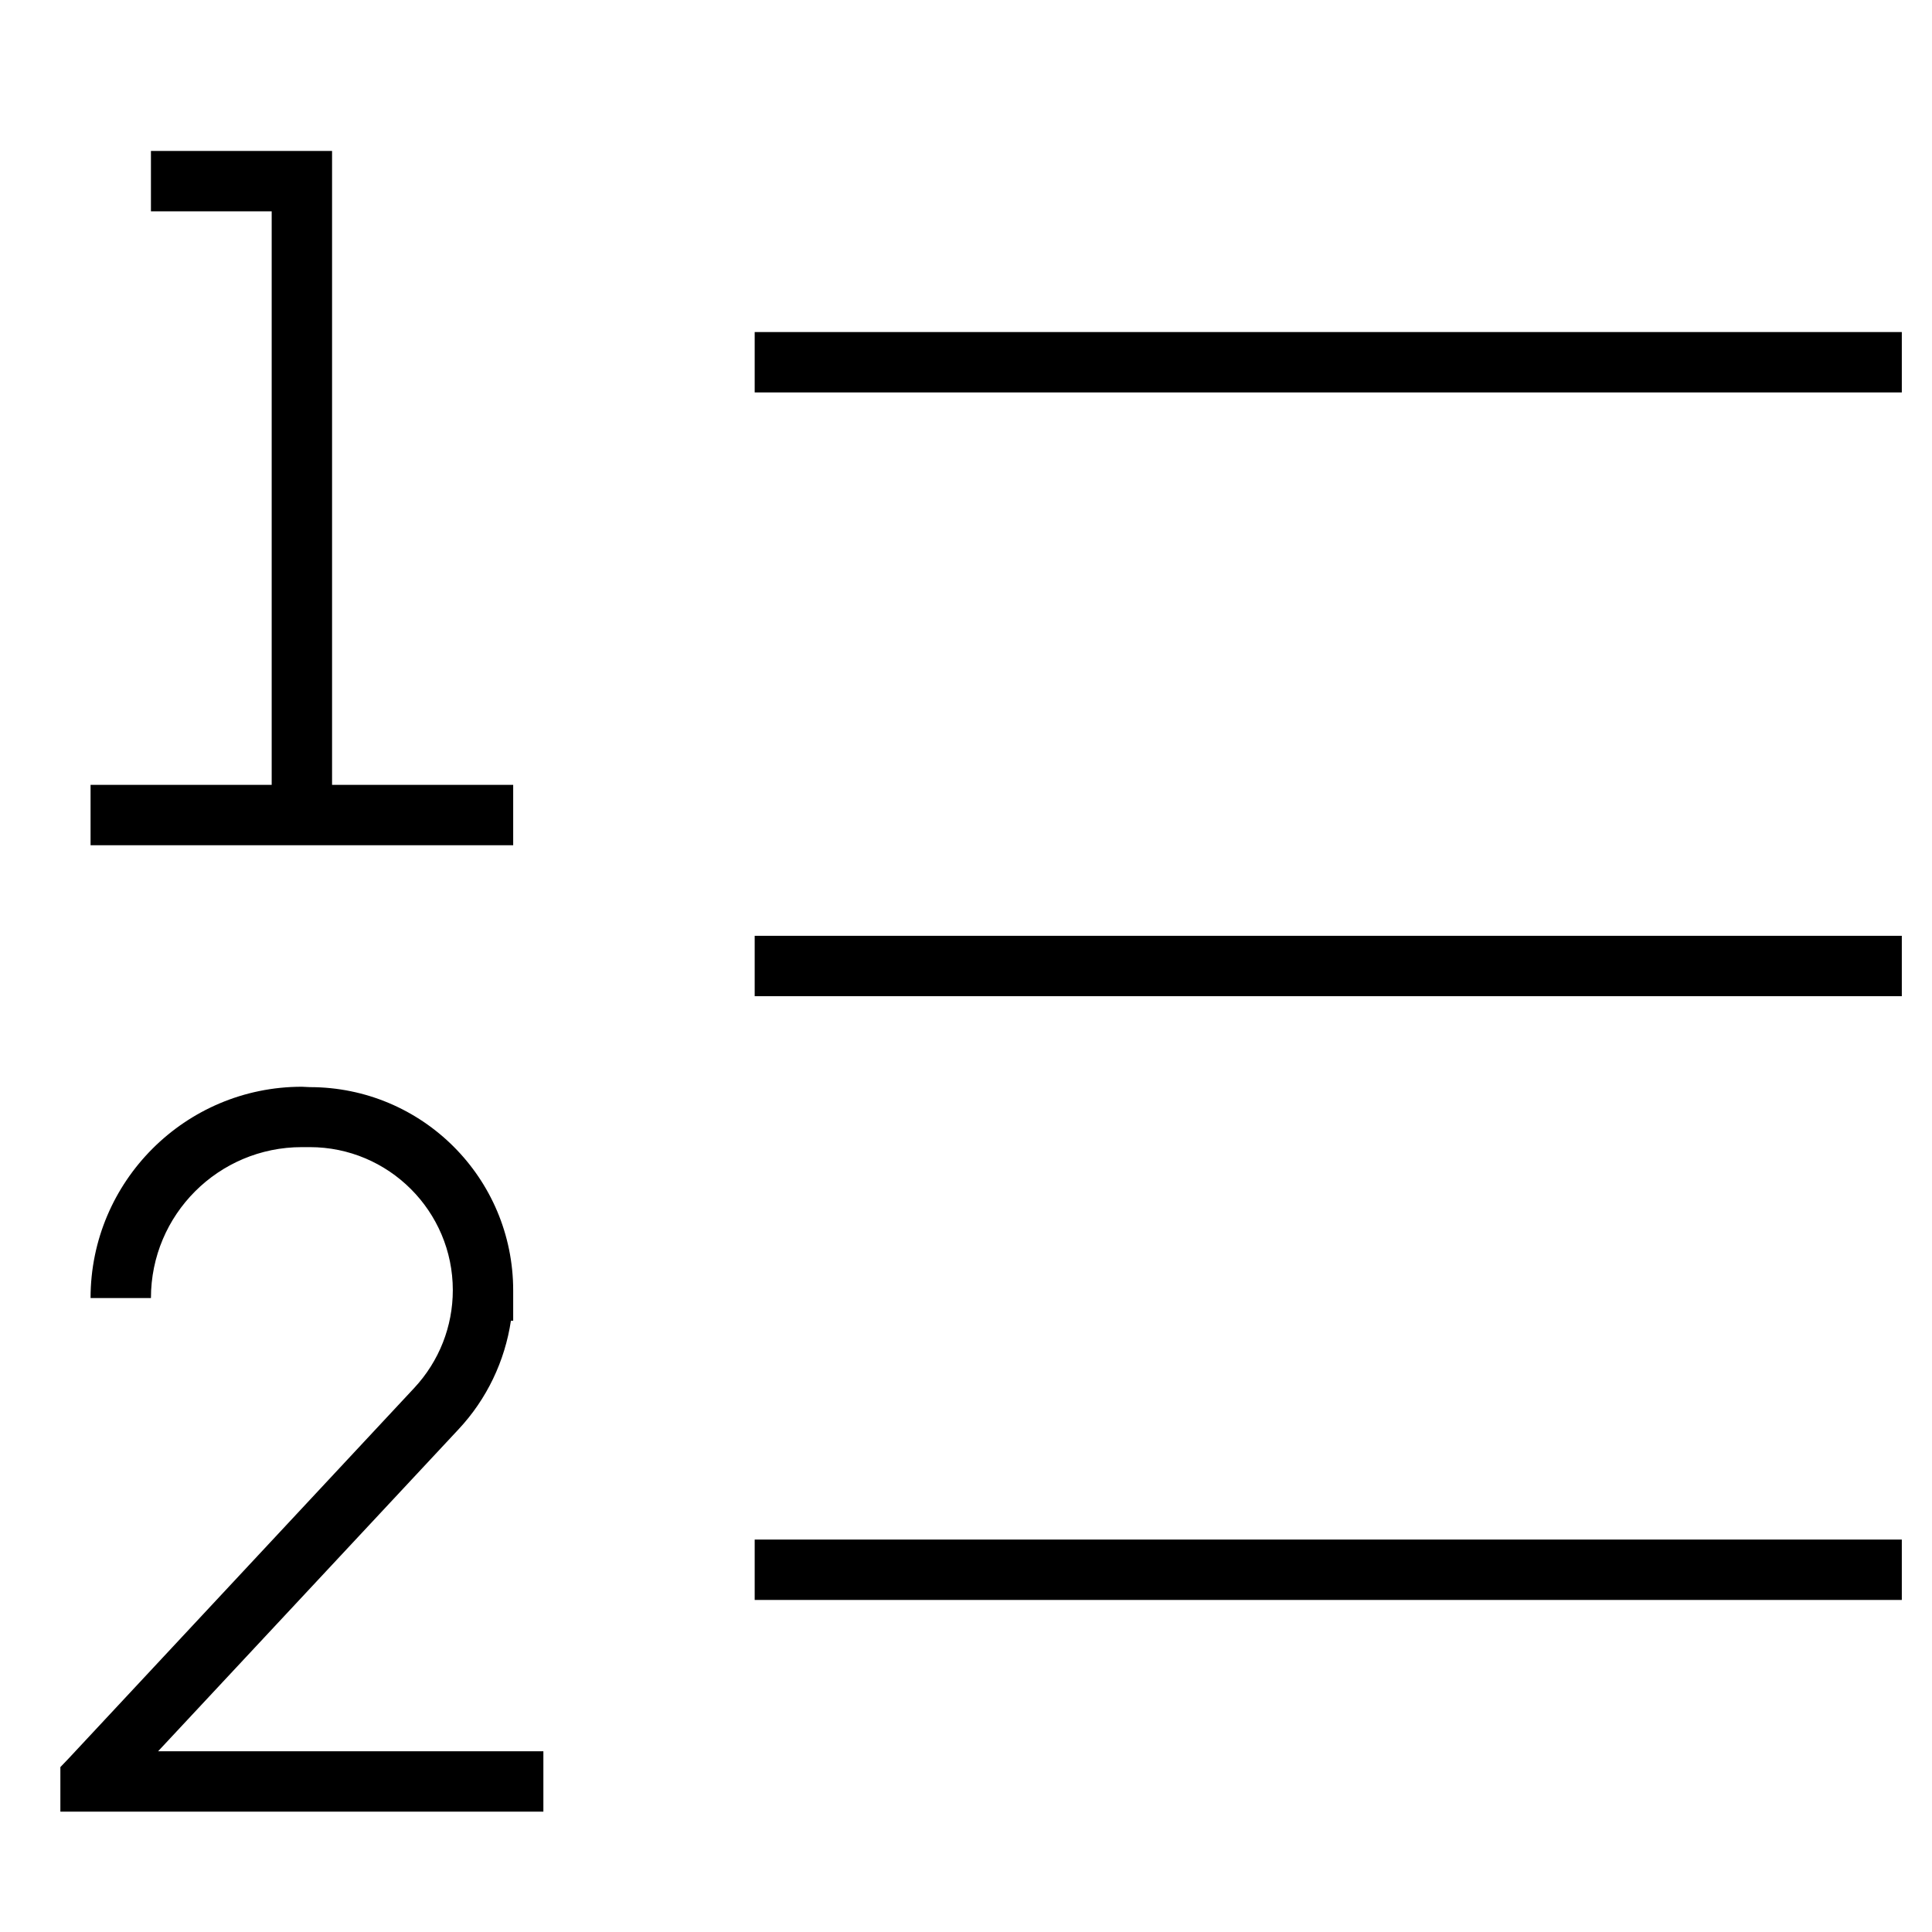
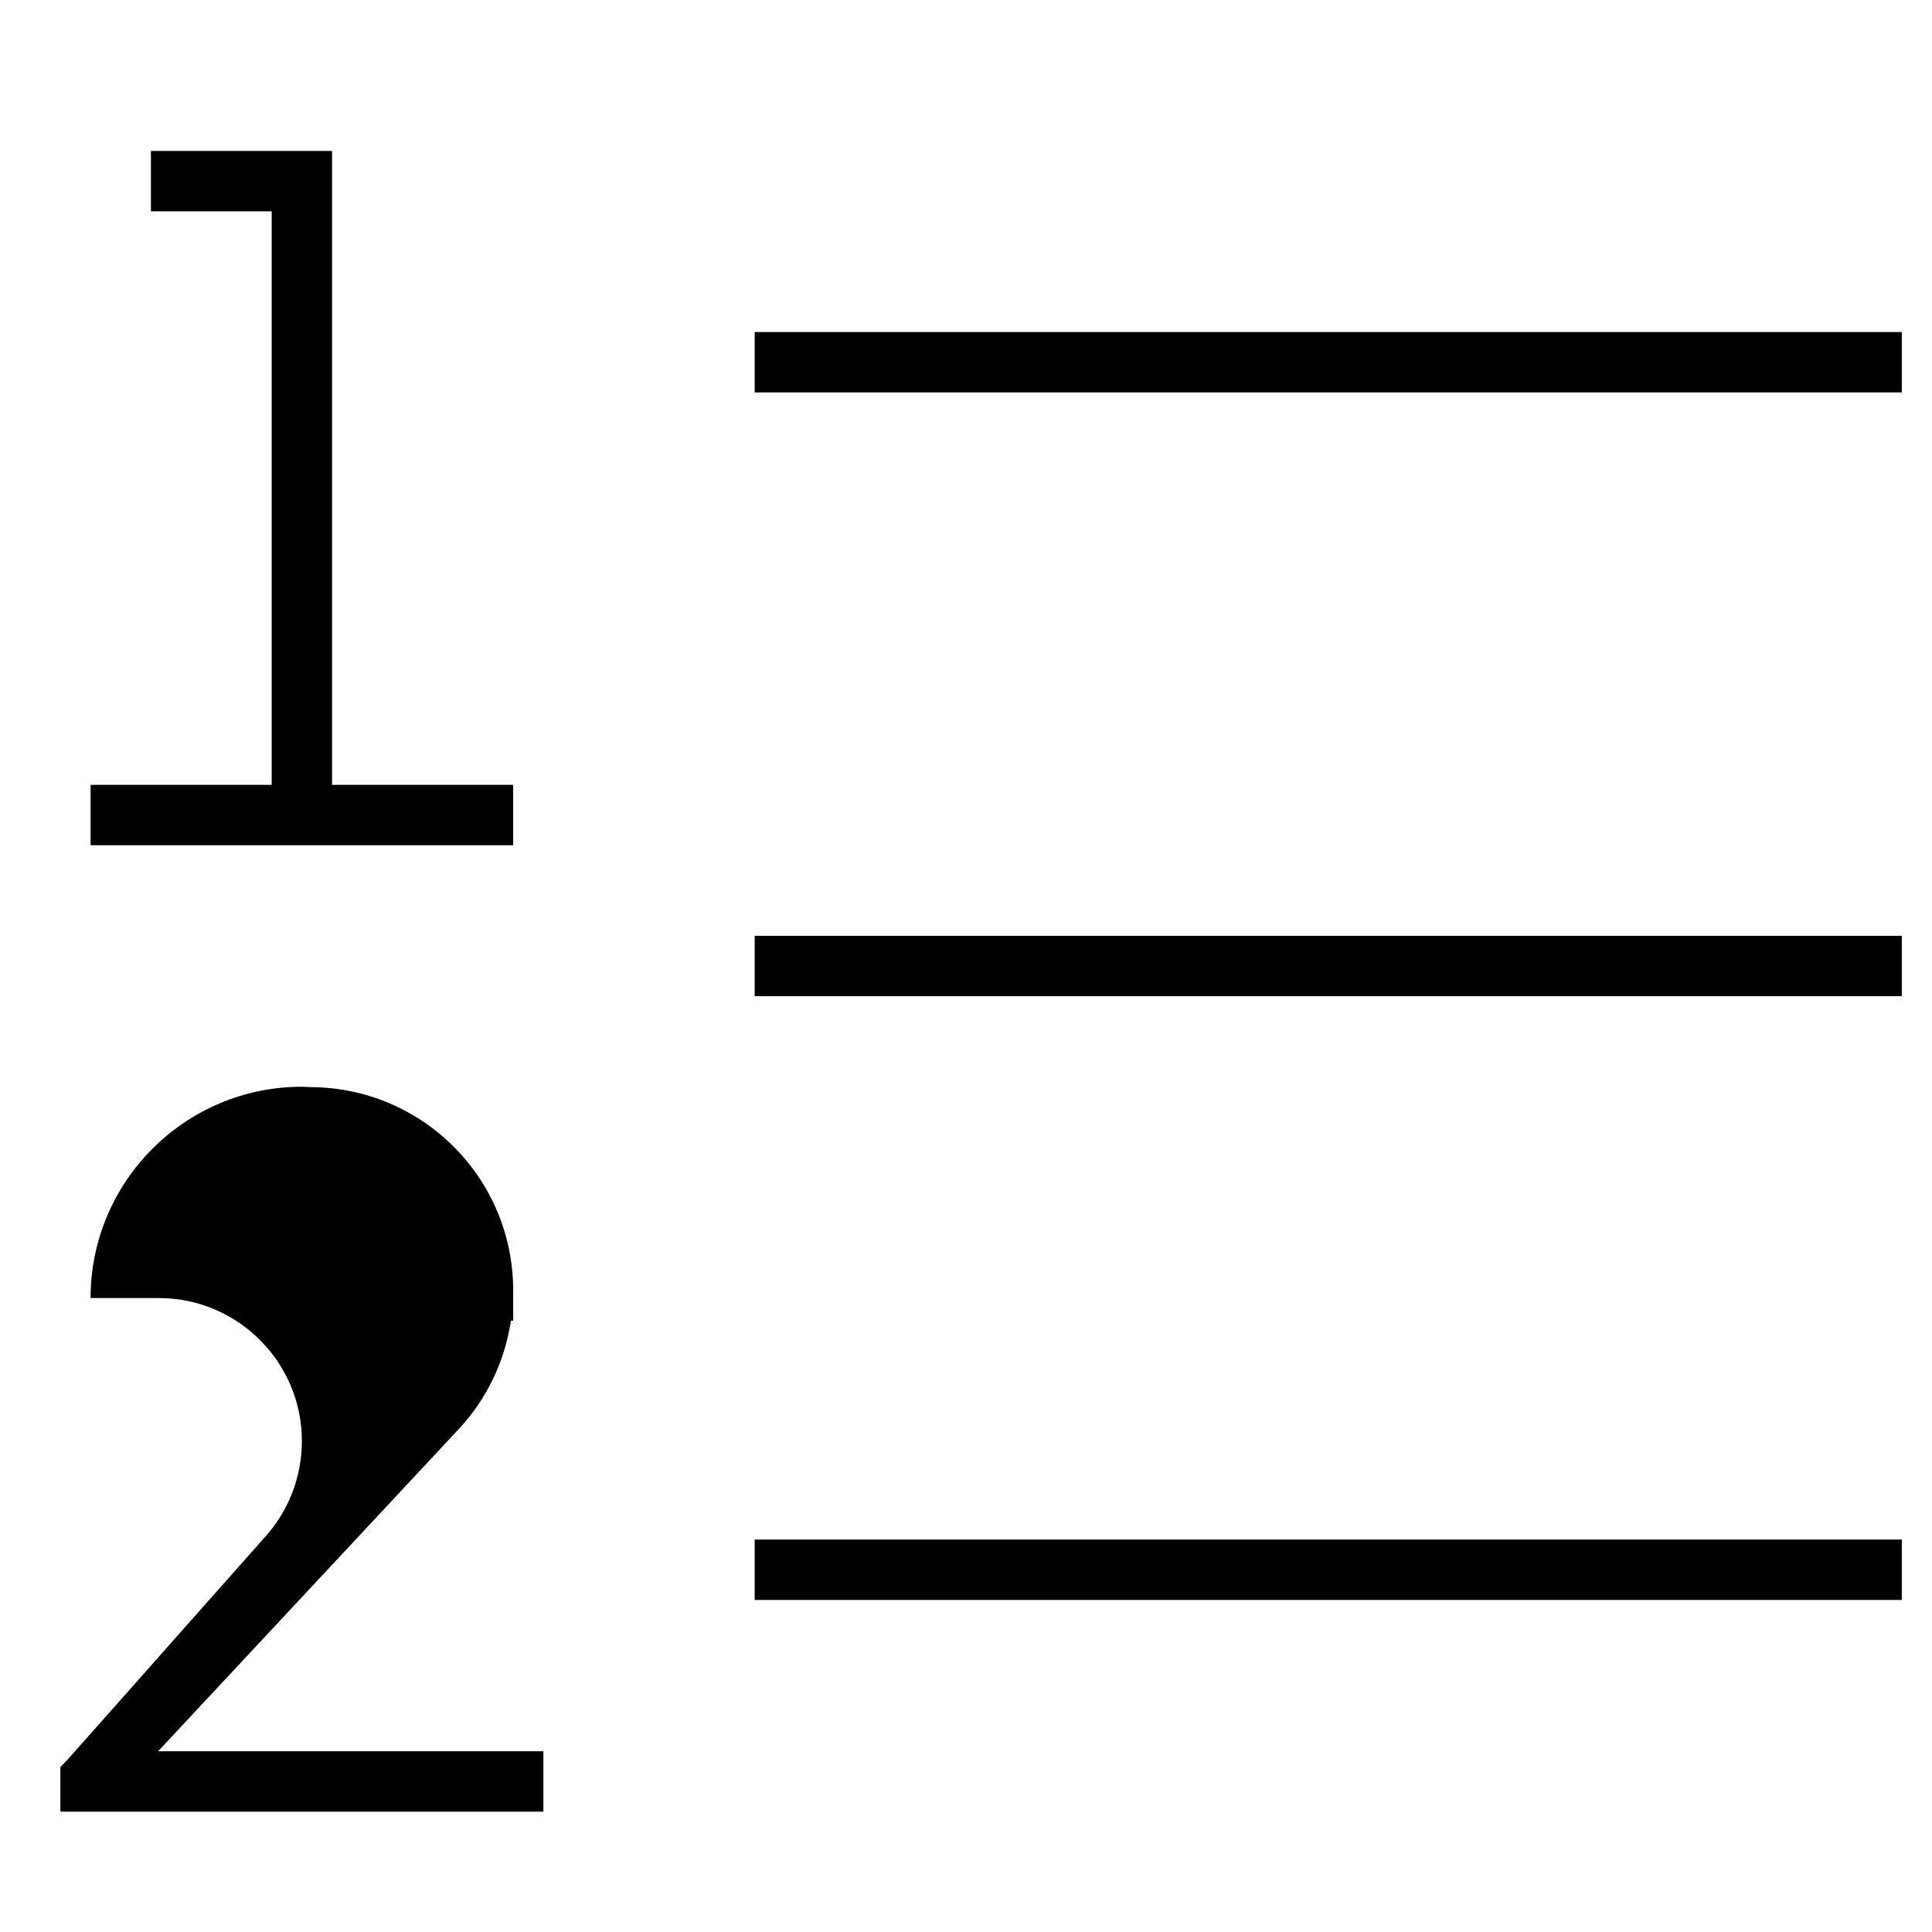
<svg xmlns="http://www.w3.org/2000/svg" viewBox="0 0 512 512">
  <defs>
    <style>.fa-secondary{opacity:.4}</style>
  </defs>
-   <path class="fa-secondary" d="" />
-   <path class="fa-primary" d="M40 40l0 16 8 0 24 0 0 152-40 0-8 0 0 16 8 0 96 0 8 0 0-16-8 0-40 0L88 48l0-8-8 0L48 40l-8 0zM200 88l0 16 8 0 288 0 8 0 0-16-8 0L208 88l-8 0zm0 160l0 16 8 0 288 0 8 0 0-16-8 0-288 0-8 0zm0 160l0 16 8 0 288 0 8 0 0-16-8 0-288 0-8 0zM80 288c-30.9 0-56 25.1-56 56l16 0c0-22.1 17.9-40 40-40l2.1 0c20.9 0 37.9 17 37.9 37.9c0 9.6-3.6 18.8-10.2 25.9L18.2 466 16 468.3l0 3.2 0 .6 0 8 8 0 112 0 8 0 0-16-8 0-94.1 0 79.6-85.3c7.5-8 12.3-18.1 13.9-28.8l.6 0 0-8c0-29.8-24.1-53.9-53.9-53.9L80 288z" />
+   <path class="fa-primary" d="M40 40l0 16 8 0 24 0 0 152-40 0-8 0 0 16 8 0 96 0 8 0 0-16-8 0-40 0L88 48l0-8-8 0L48 40l-8 0zM200 88l0 16 8 0 288 0 8 0 0-16-8 0L208 88l-8 0zm0 160l0 16 8 0 288 0 8 0 0-16-8 0-288 0-8 0zm0 160l0 16 8 0 288 0 8 0 0-16-8 0-288 0-8 0zM80 288c-30.9 0-56 25.1-56 56l16 0l2.1 0c20.9 0 37.9 17 37.9 37.9c0 9.6-3.6 18.8-10.2 25.9L18.2 466 16 468.3l0 3.2 0 .6 0 8 8 0 112 0 8 0 0-16-8 0-94.1 0 79.6-85.3c7.5-8 12.3-18.1 13.9-28.8l.6 0 0-8c0-29.8-24.1-53.9-53.9-53.9L80 288z" />
</svg>